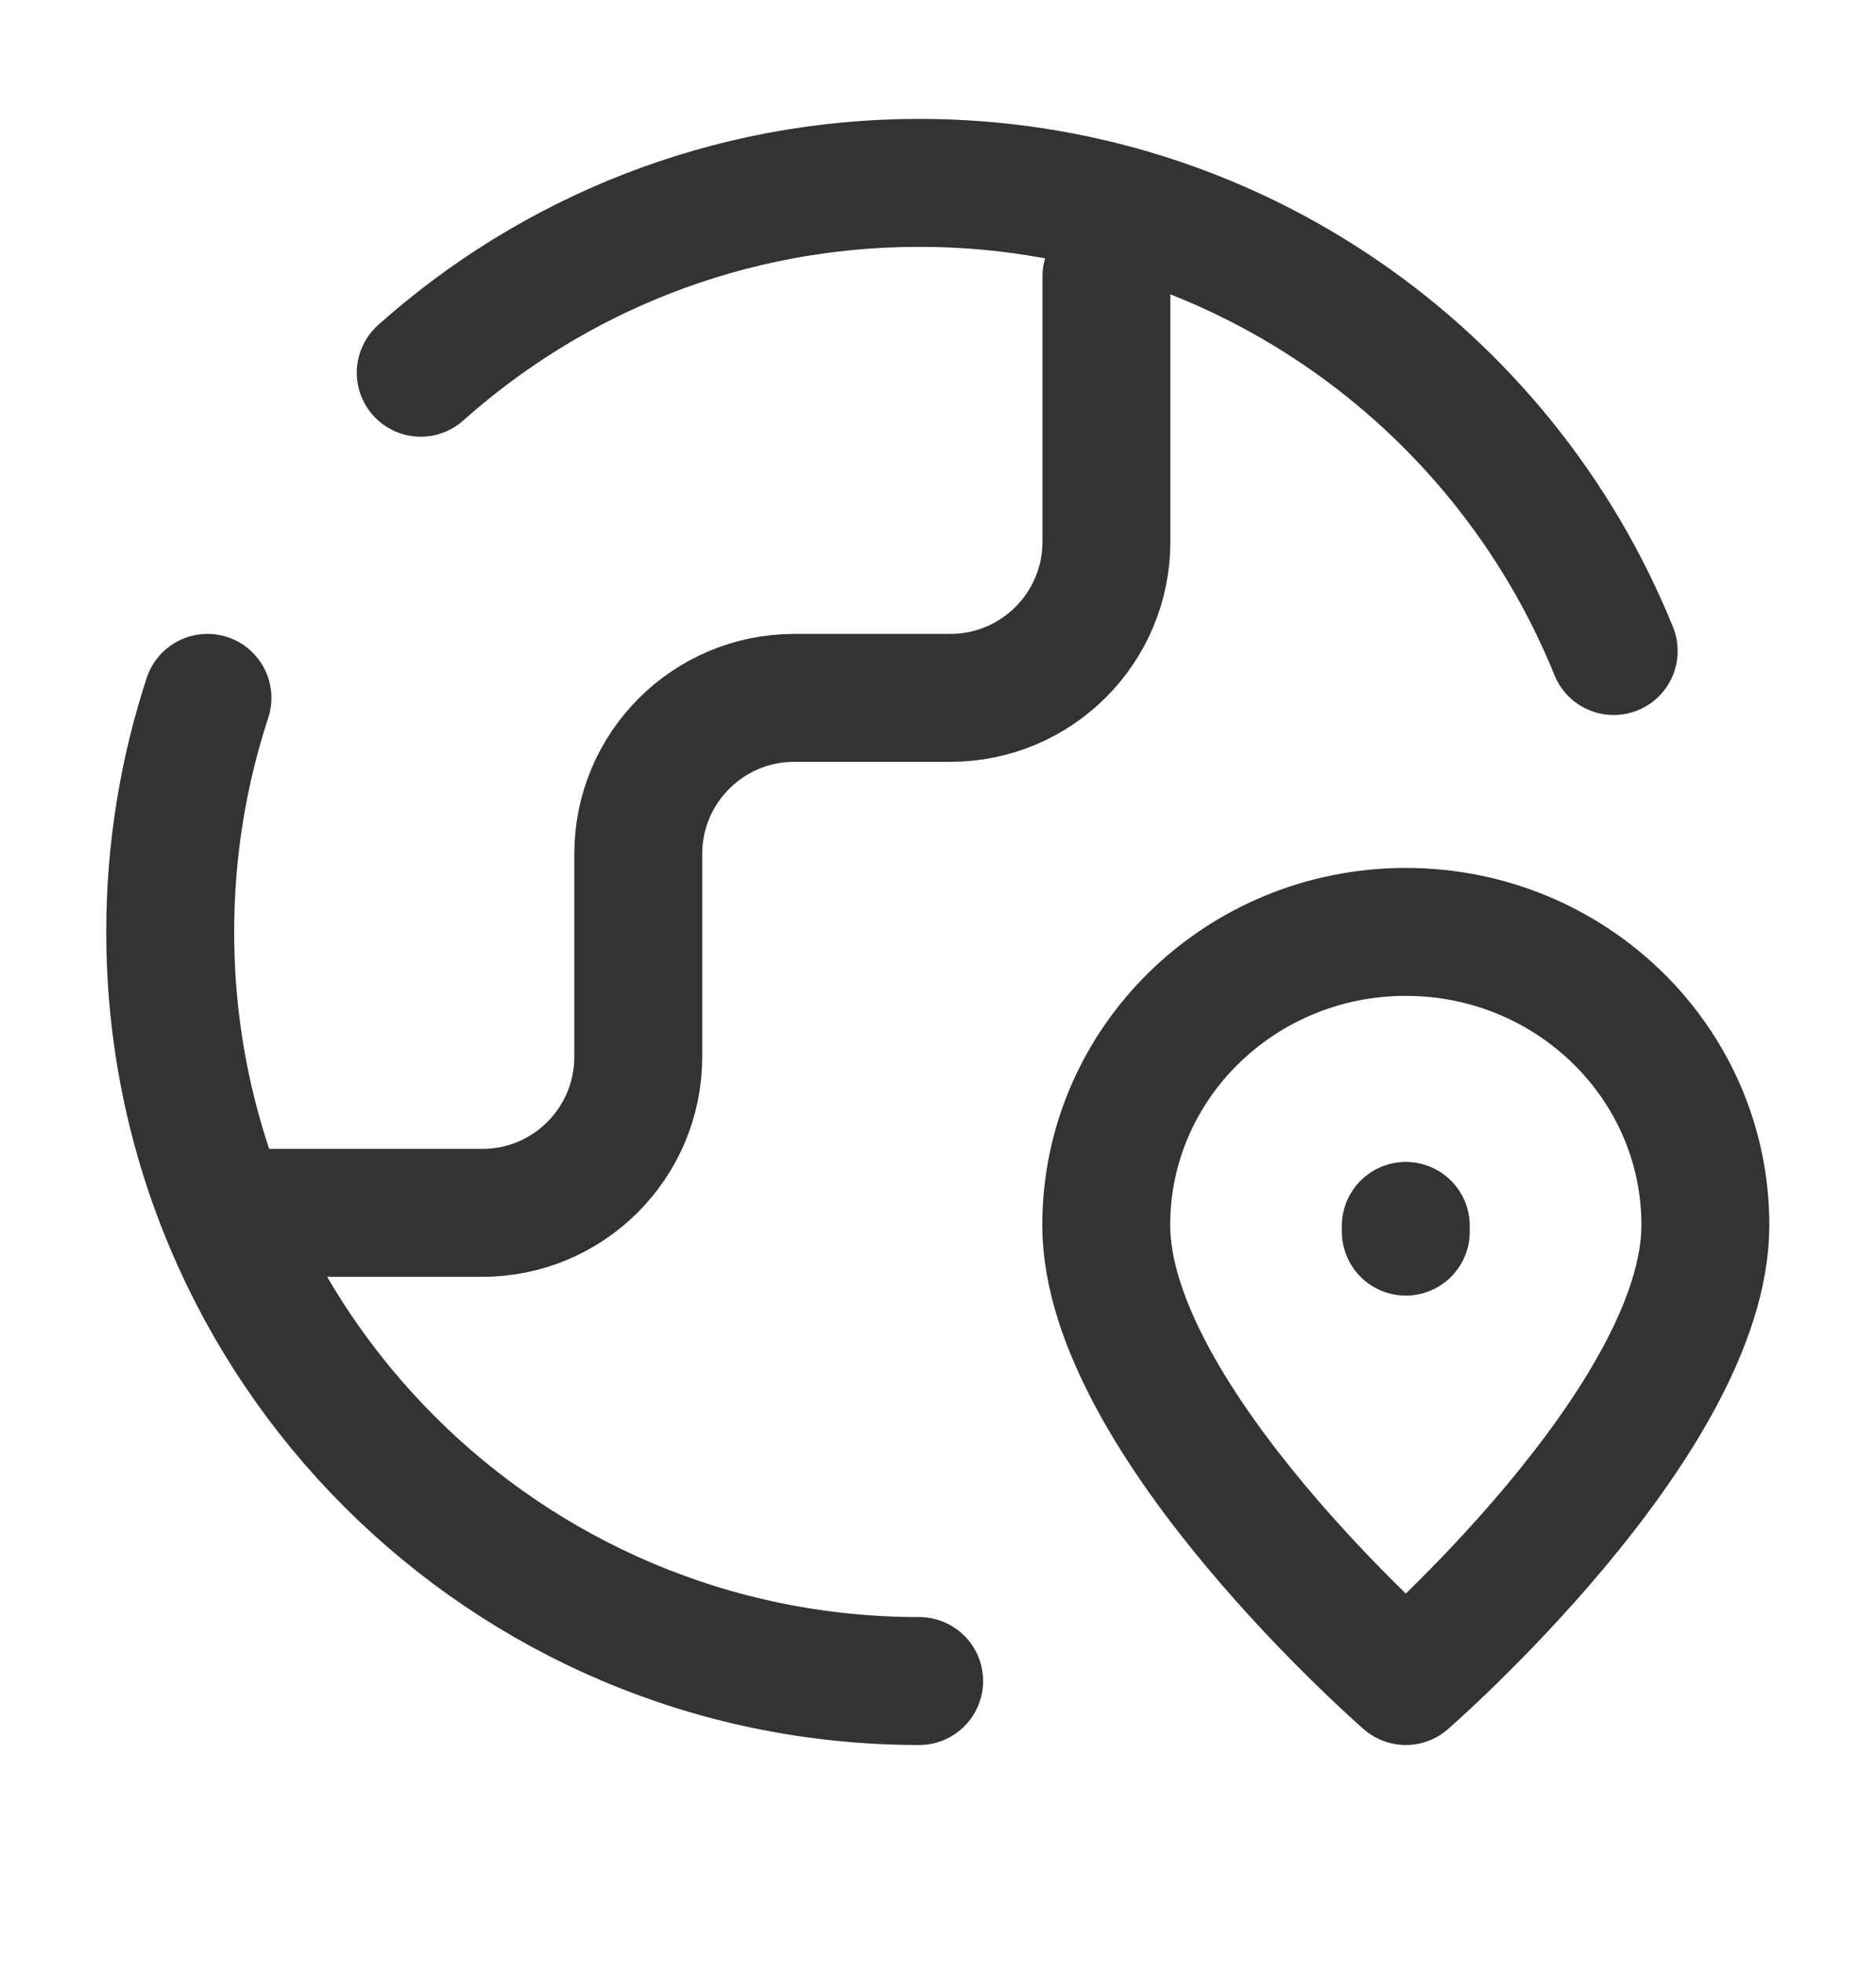
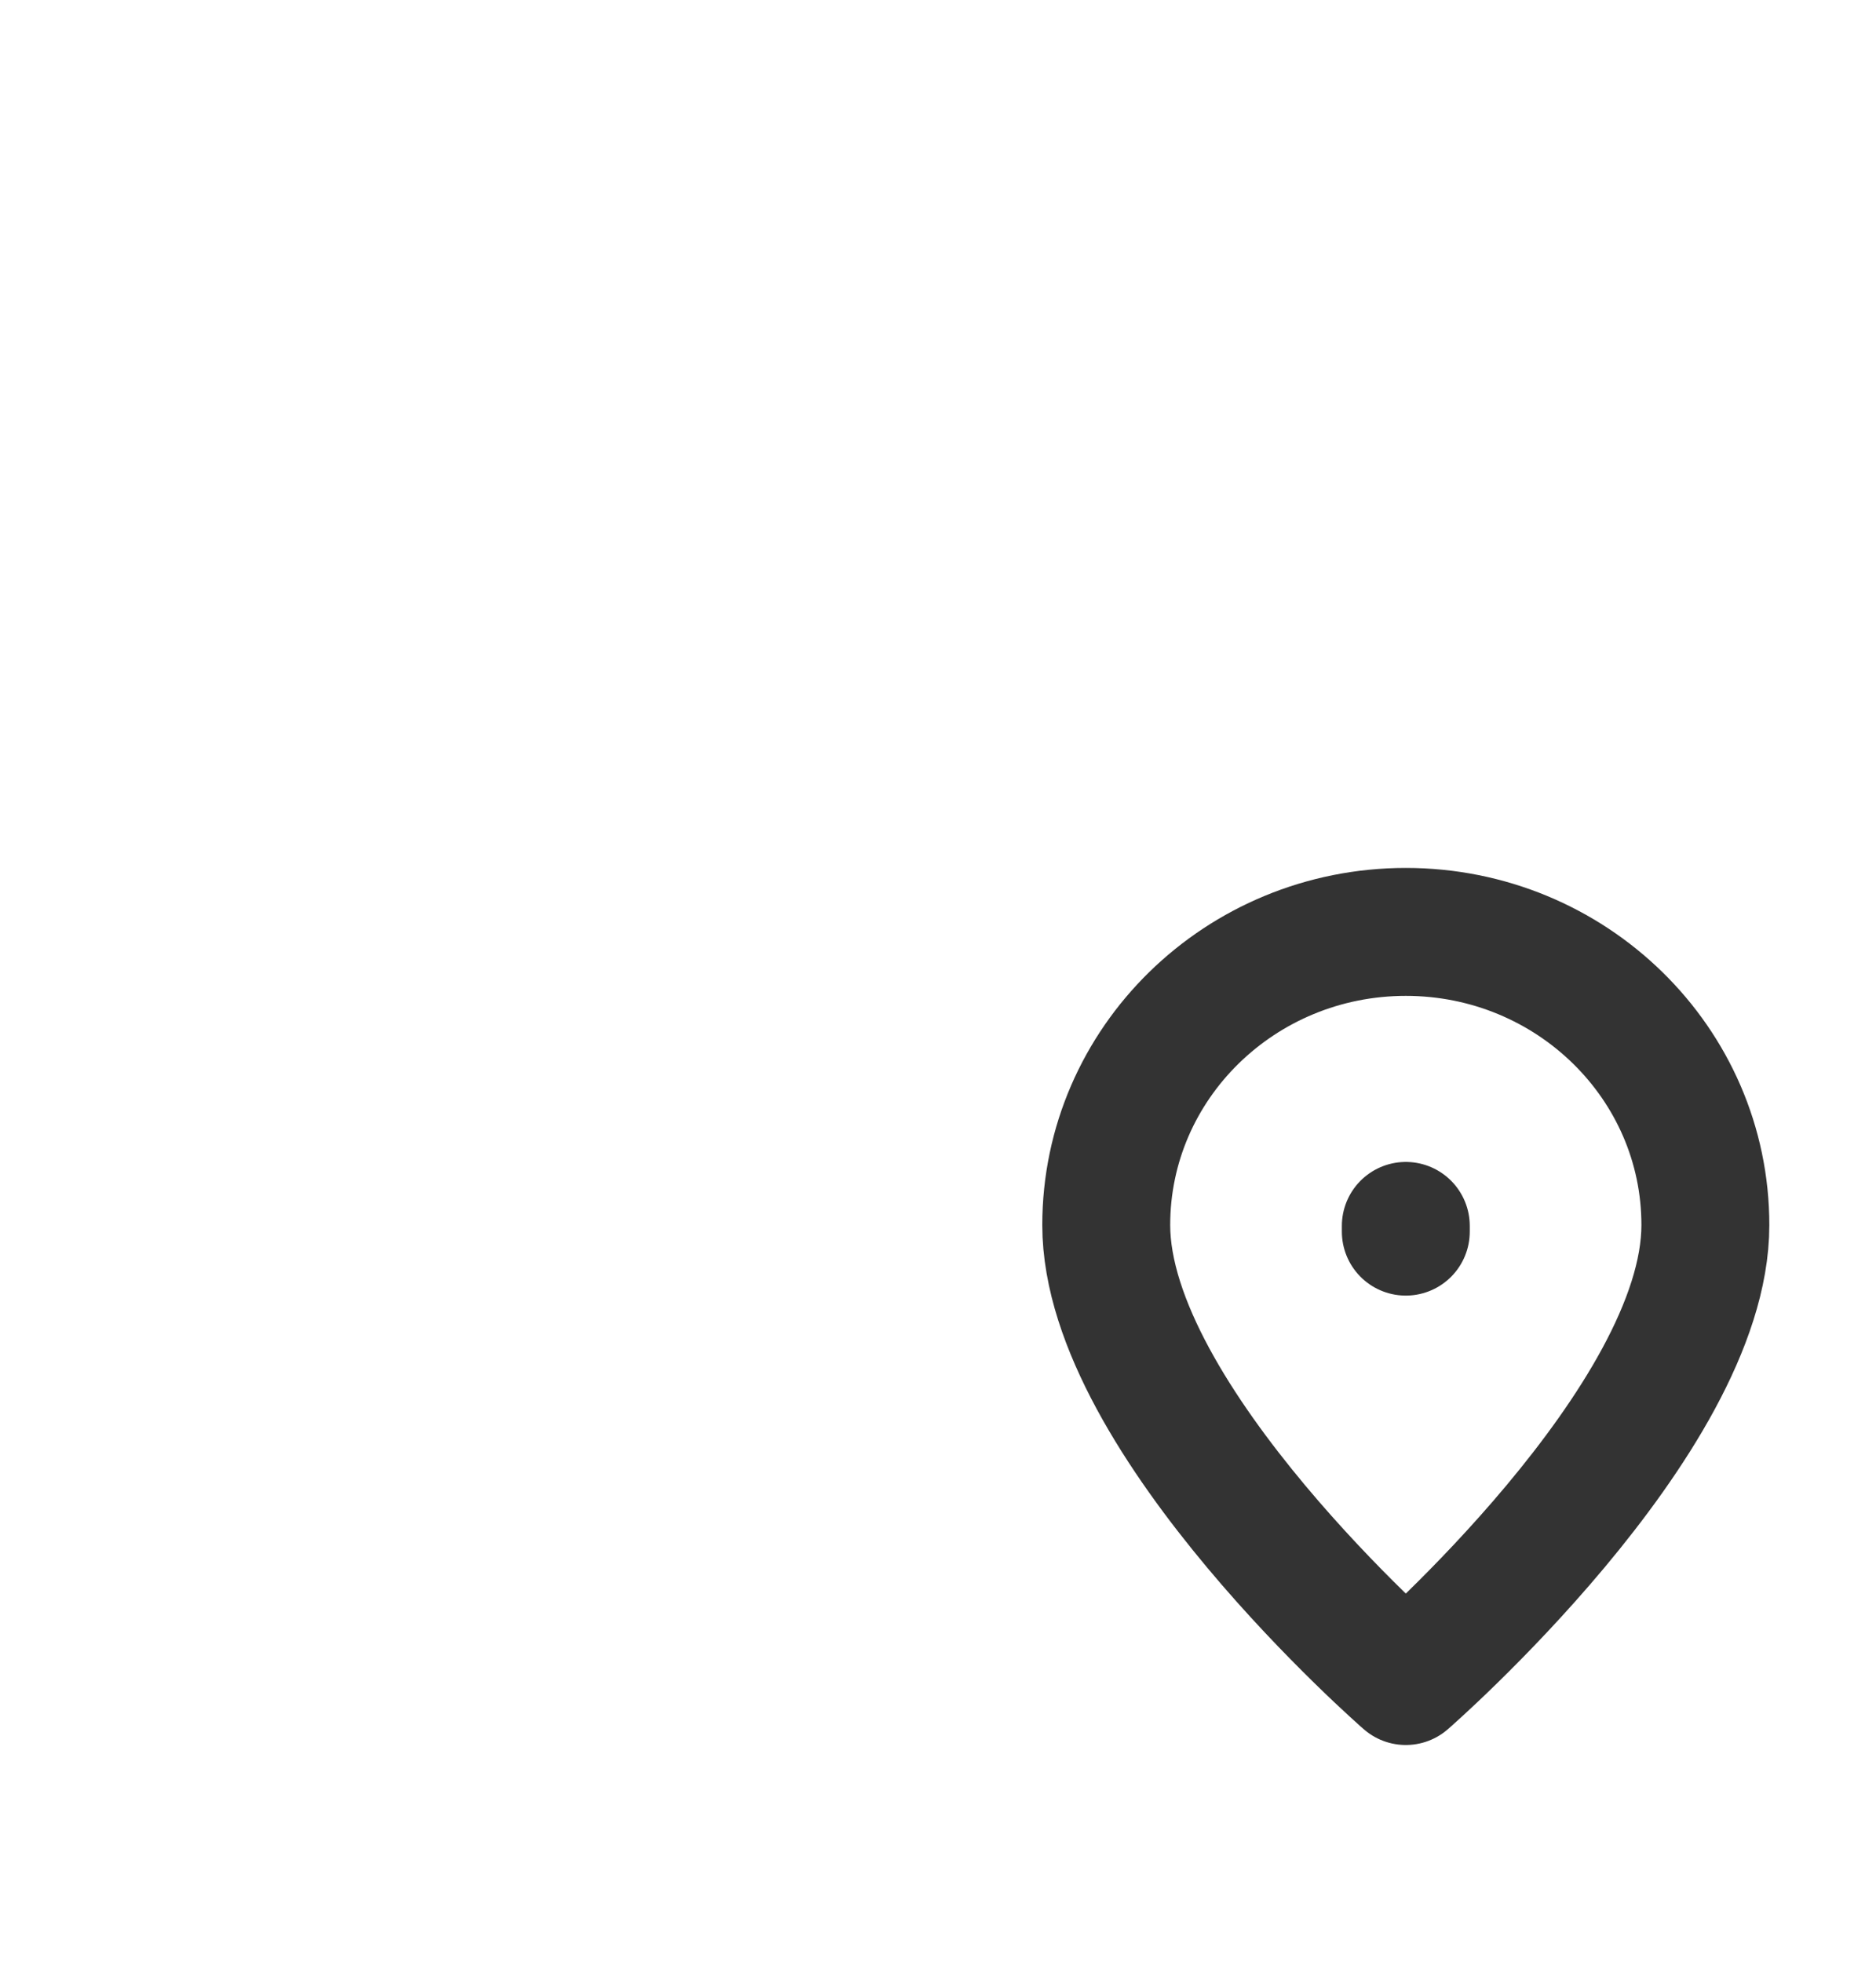
<svg xmlns="http://www.w3.org/2000/svg" width="22" height="23" viewBox="0 0 22 23" fill="none">
  <g id="icon">
-     <path id="Icon" d="M10.779 19.709C5.928 19.709 1.996 15.777 1.996 10.927C1.996 9.968 2.15 9.045 2.433 8.182M18.924 7.633C17.621 4.414 14.465 2.144 10.779 2.144C8.535 2.144 6.487 2.985 4.934 4.37M3.094 14.22H5.656C6.666 14.22 7.485 13.401 7.485 12.39V10.012C7.485 9.001 8.305 8.182 9.315 8.182H11.145C12.155 8.182 12.975 7.363 12.975 6.352V3.241" stroke="#333333" stroke-width="1.5" stroke-linecap="round" stroke-linejoin="round" />
    <path id="Icon_2" d="M16.486 14.44V14.373M19.999 14.363C19.999 16.654 16.486 19.709 16.486 19.709C16.486 19.709 12.973 16.654 12.973 14.363C12.973 12.465 14.546 10.926 16.486 10.926C18.426 10.926 19.999 12.465 19.999 14.363Z" stroke="#333333" stroke-width="1.5" stroke-linecap="round" stroke-linejoin="round" />
  </g>
</svg>